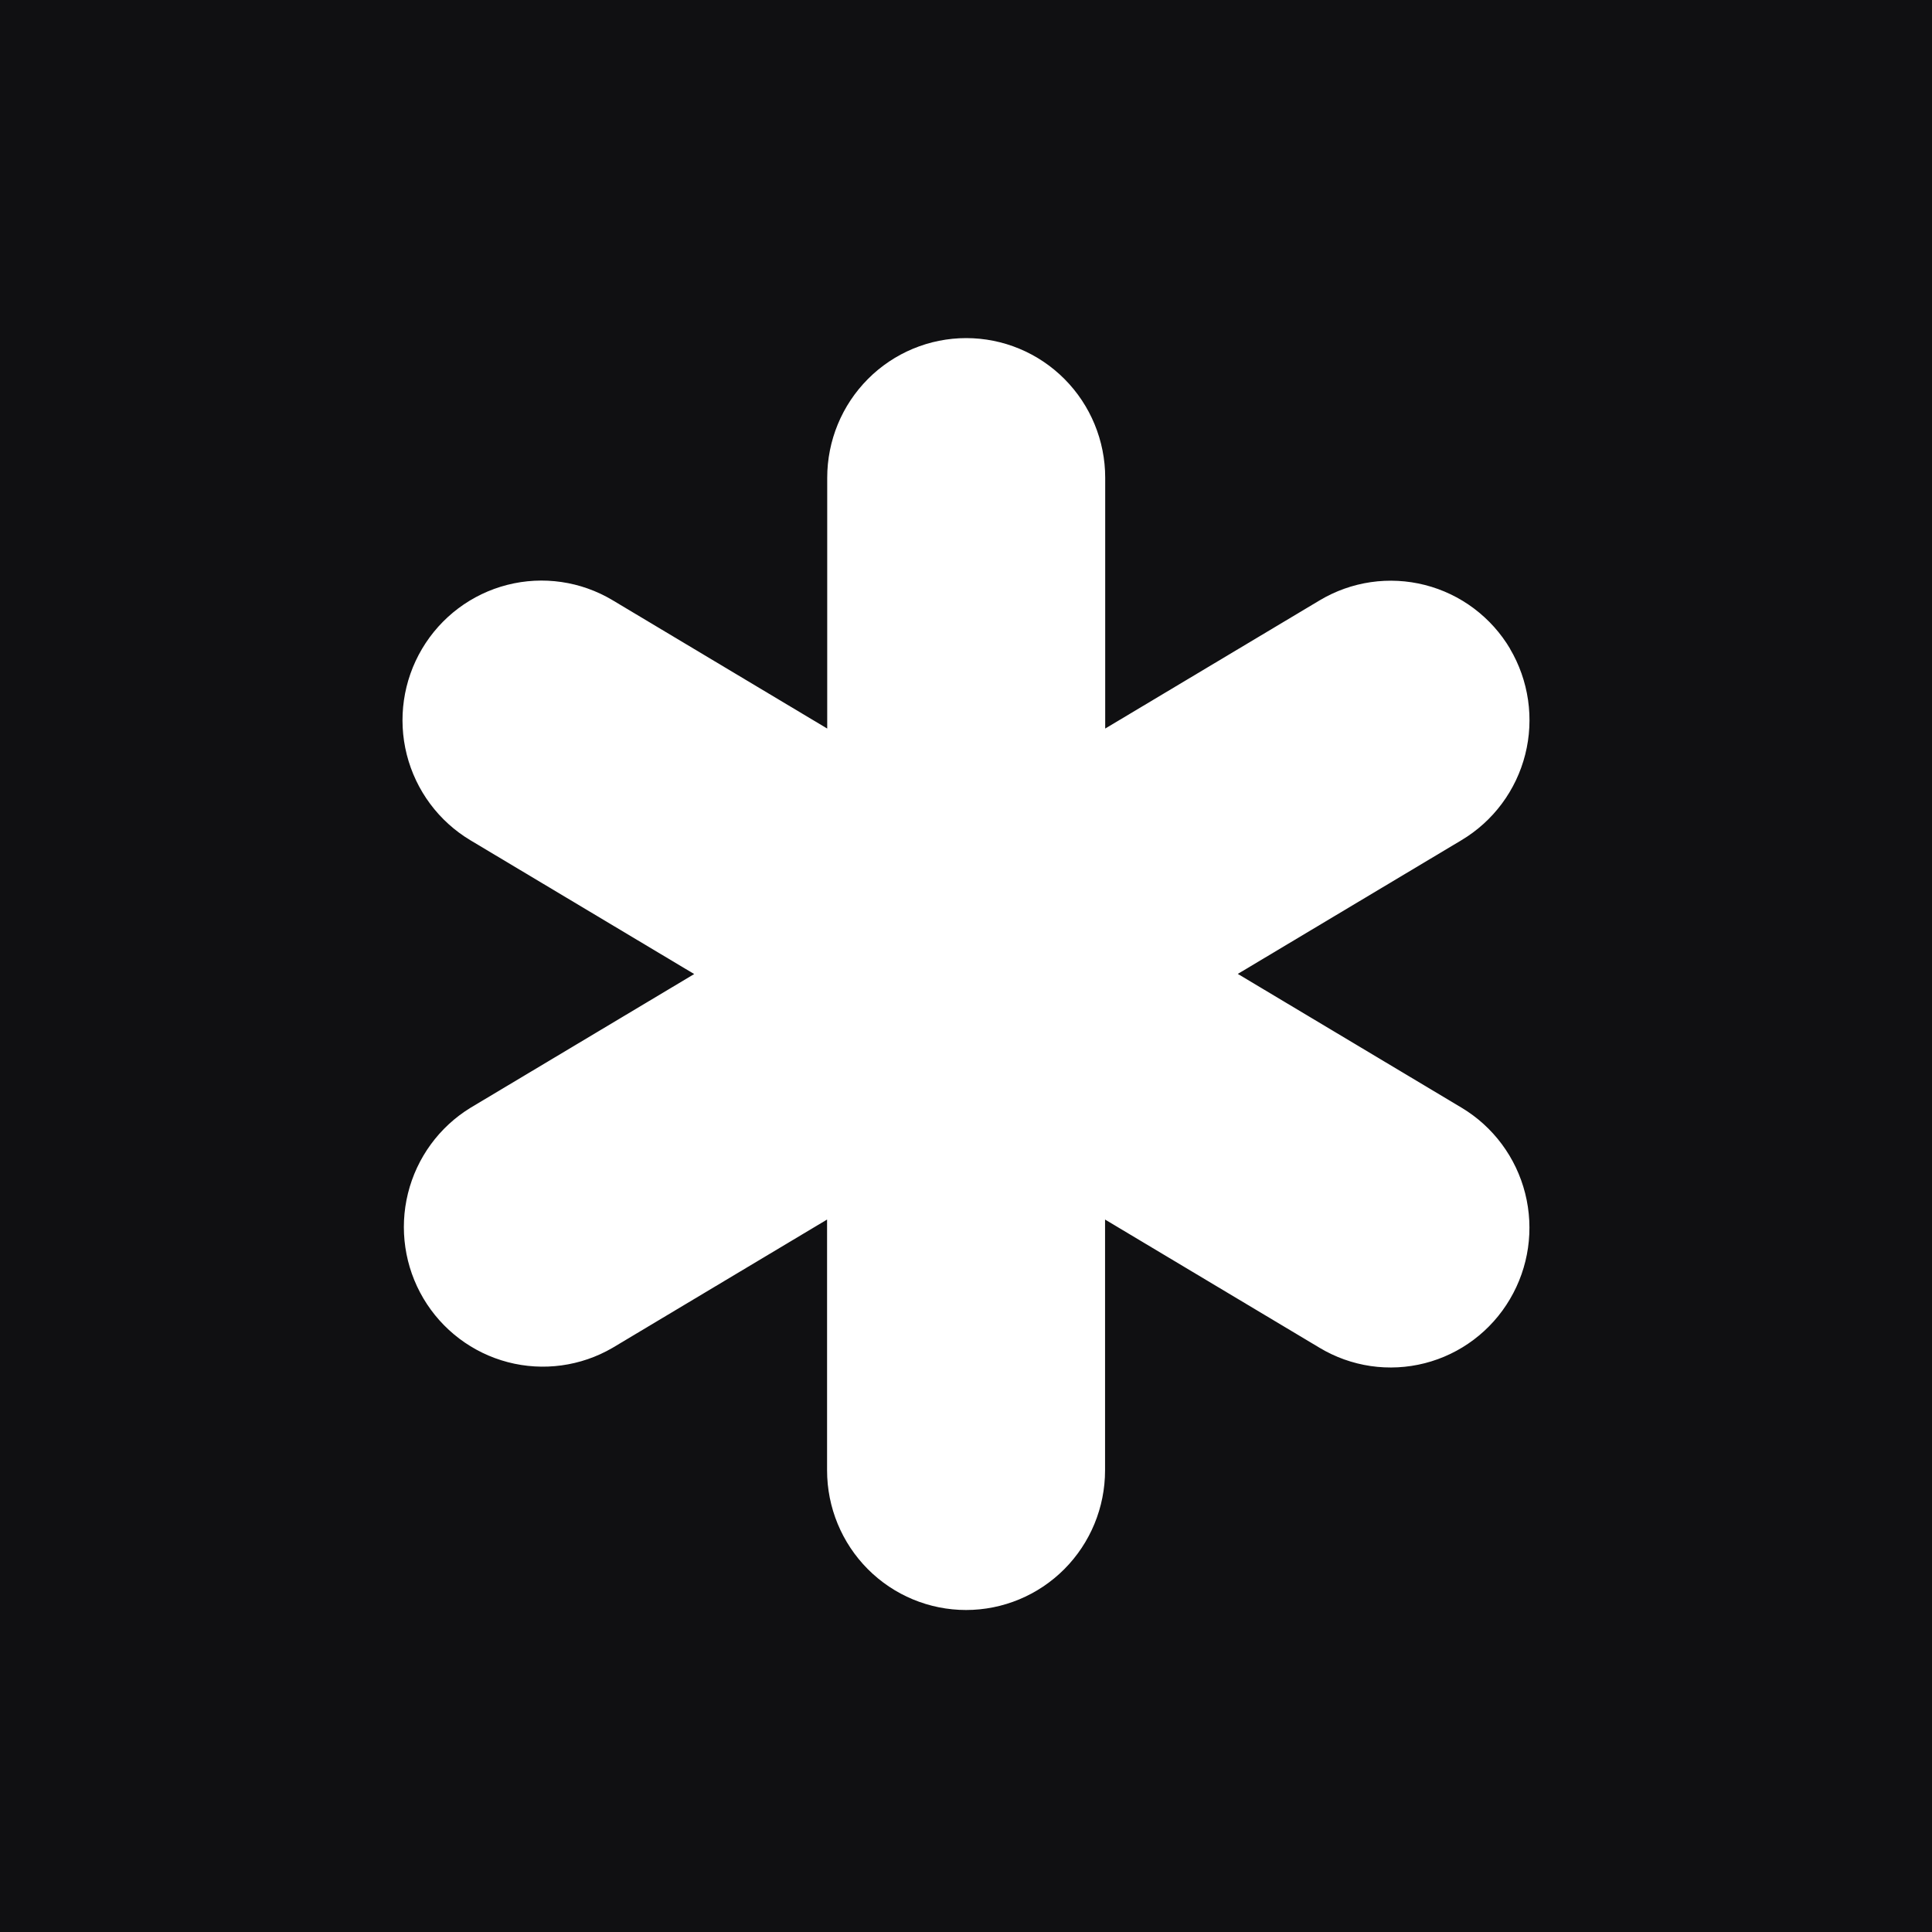
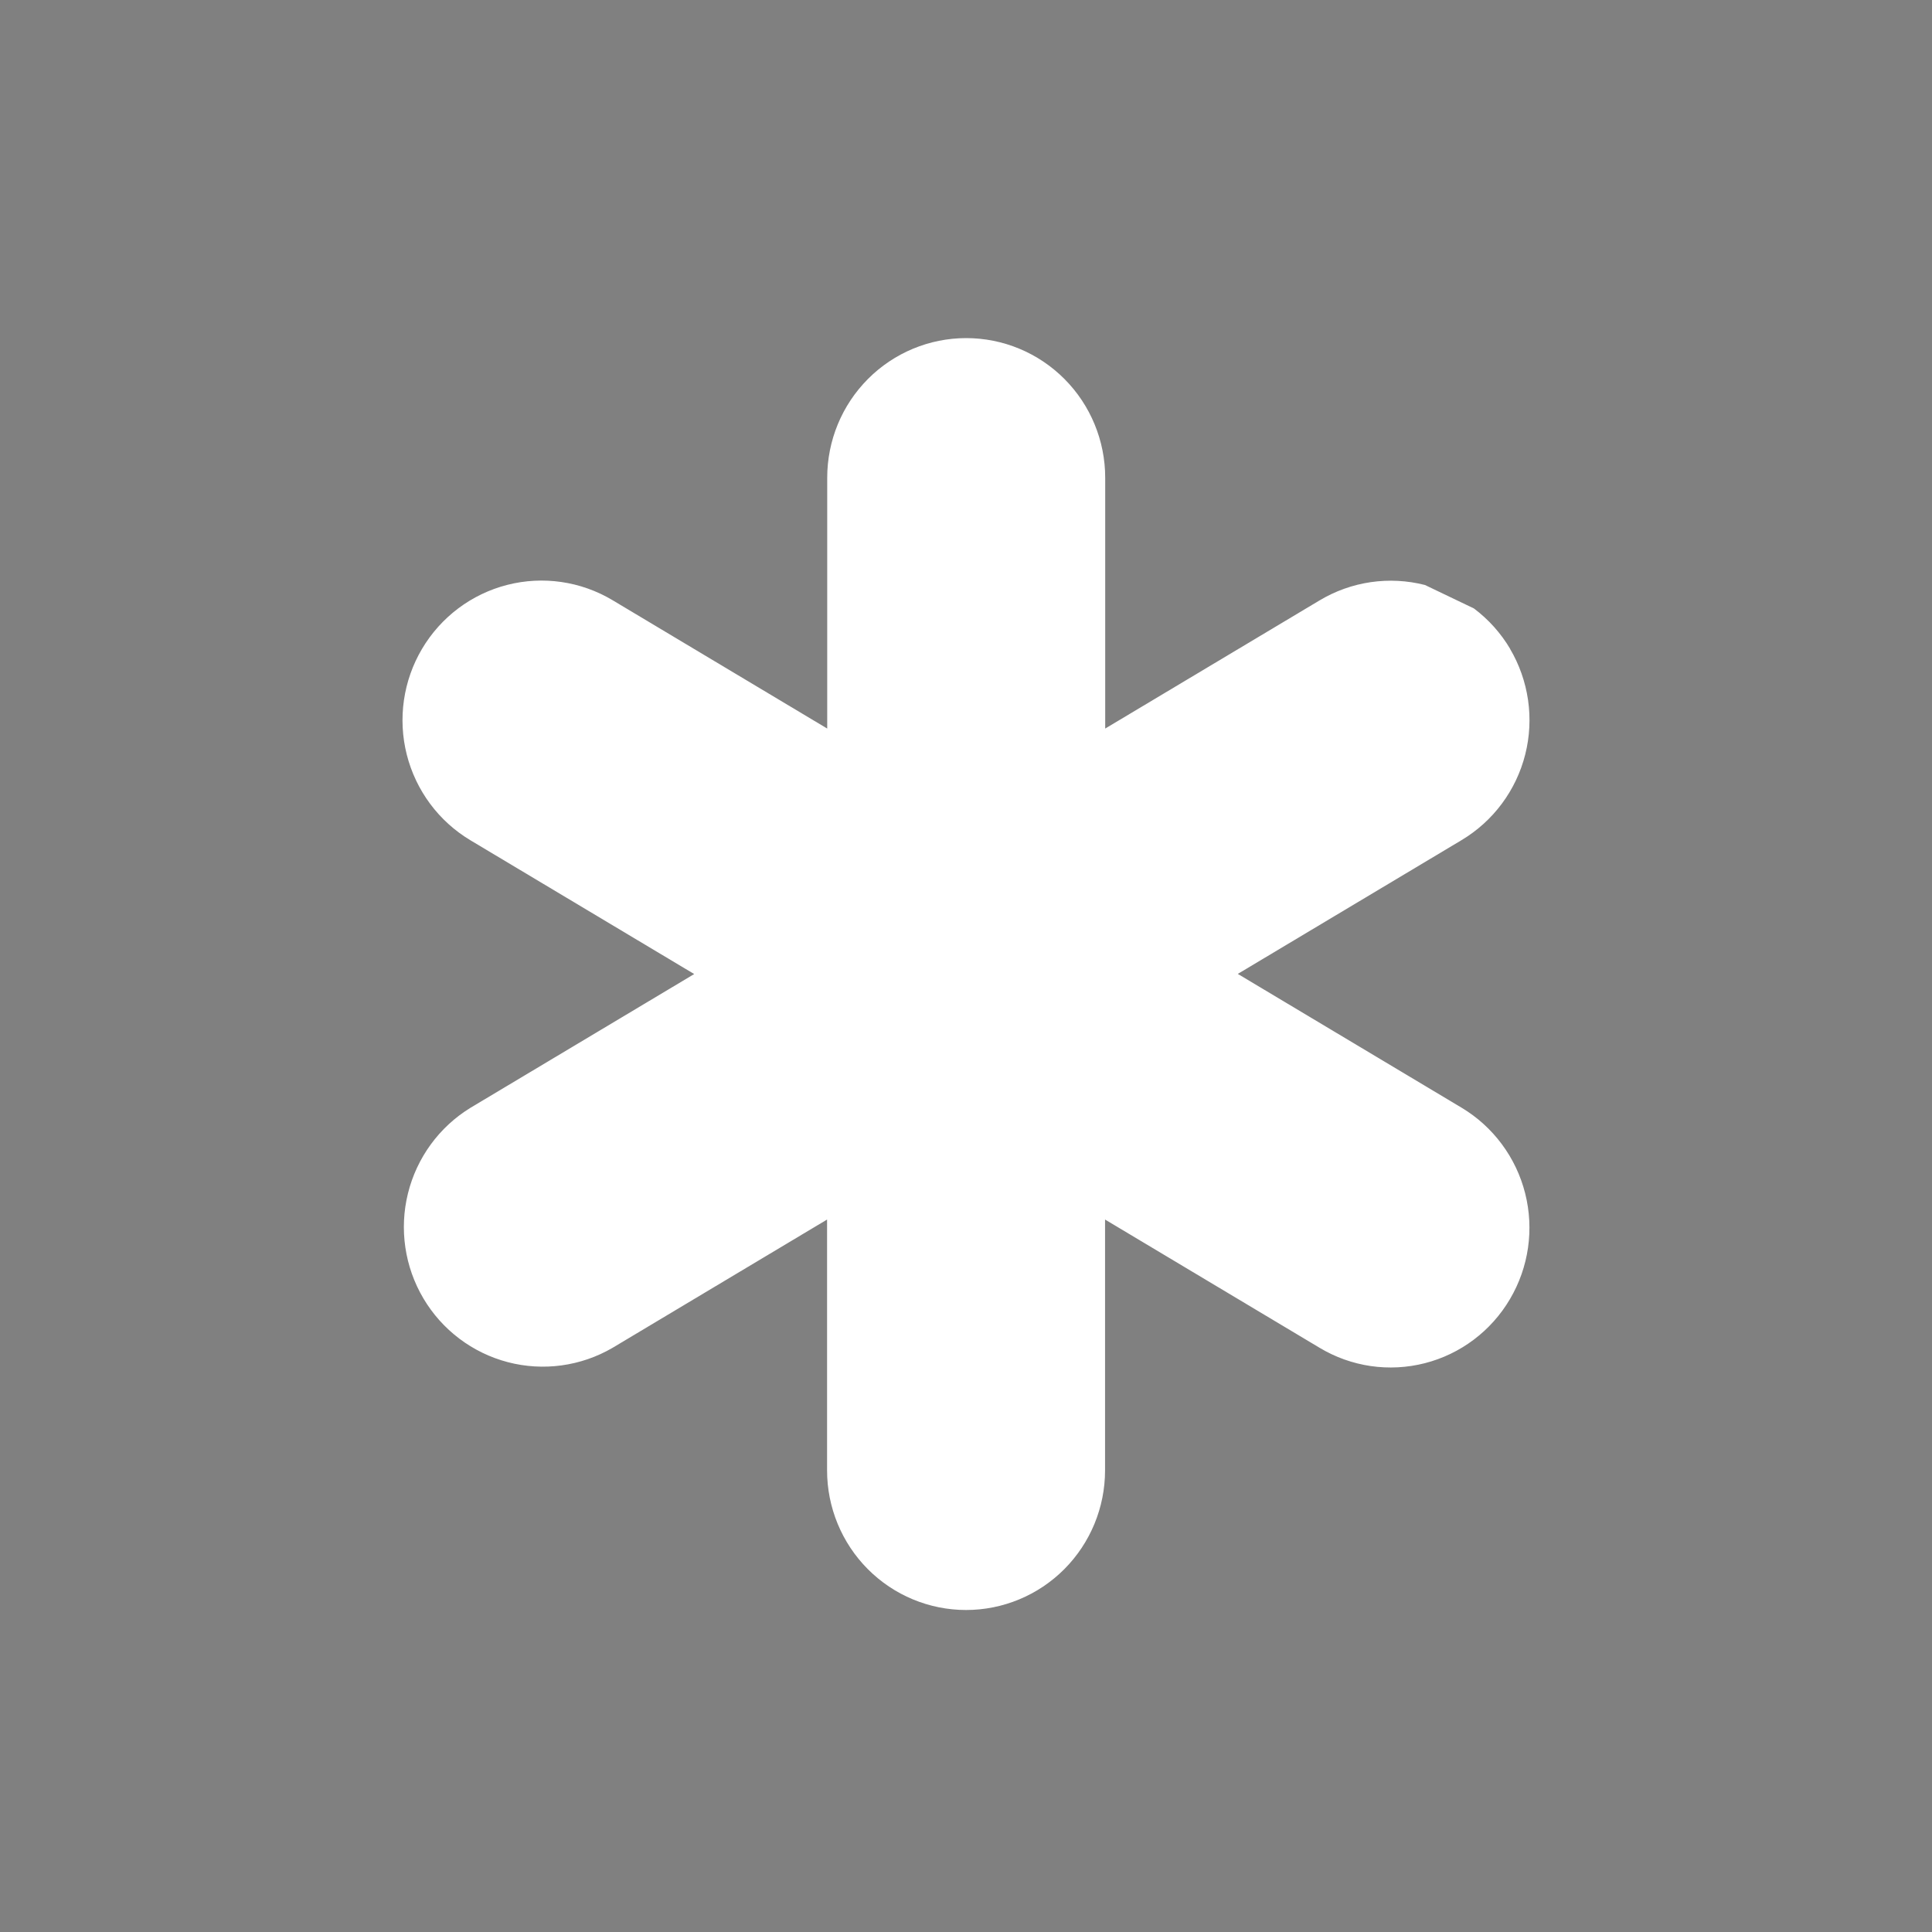
<svg xmlns="http://www.w3.org/2000/svg" version="1.1" width="120" height="120">
  <rect width="100%" height="100%" fill="#808080" stroke="none" />
  <svg width="120" height="120" viewBox="0 0 120 120" fill="none">
-     <rect width="120" height="120" fill="#101012" />
-     <path d="M91.548 37.792C92.456 38.474 93.222 39.328 93.802 40.308L93.785 40.29C94.365 41.269 94.747 42.353 94.91 43.481C95.073 44.608 95.014 45.757 94.735 46.861C94.456 47.966 93.963 49.004 93.284 49.917C92.606 50.83 91.755 51.599 90.781 52.182L76.882 60.491L90.781 68.801C92.747 69.979 94.168 71.893 94.731 74.122C95.294 76.352 94.954 78.715 93.785 80.692C93.208 81.673 92.443 82.529 91.535 83.212C90.628 83.895 89.595 84.391 88.496 84.671C87.397 84.952 86.253 85.011 85.131 84.847C84.009 84.682 82.931 84.296 81.958 83.711L68.637 75.748V91.326C68.637 93.627 67.728 95.833 66.109 97.46C64.49 99.086 62.294 100 60.004 100C57.714 100 55.519 99.086 53.9 97.46C52.281 95.833 51.371 93.627 51.371 91.326V75.748L38.042 83.719C36.075 84.863 33.739 85.181 31.541 84.606C29.342 84.03 27.458 82.607 26.297 80.645C25.136 78.683 24.792 76.34 25.339 74.124C25.886 71.909 27.28 69.999 29.219 68.809L43.118 60.5L29.219 52.191C27.251 51.014 25.829 49.1 25.265 46.87C24.702 44.64 25.043 42.276 26.215 40.299C27.386 38.322 29.291 36.893 31.51 36.327C33.73 35.761 36.082 36.104 38.05 37.281L51.38 45.252V29.674C51.38 27.373 52.289 25.167 53.908 23.541C55.527 21.914 57.723 21 60.013 21C62.302 21 64.498 21.914 66.117 23.541C67.736 25.167 68.646 27.373 68.646 29.674V45.252L81.966 37.289C82.941 36.706 84.02 36.322 85.142 36.158C86.264 35.995 87.407 36.055 88.507 36.335C89.606 36.615 90.639 37.11 91.548 37.792Z" fill="white" />
+     <path d="M91.548 37.792C92.456 38.474 93.222 39.328 93.802 40.308L93.785 40.29C94.365 41.269 94.747 42.353 94.91 43.481C95.073 44.608 95.014 45.757 94.735 46.861C94.456 47.966 93.963 49.004 93.284 49.917C92.606 50.83 91.755 51.599 90.781 52.182L76.882 60.491L90.781 68.801C92.747 69.979 94.168 71.893 94.731 74.122C95.294 76.352 94.954 78.715 93.785 80.692C93.208 81.673 92.443 82.529 91.535 83.212C90.628 83.895 89.595 84.391 88.496 84.671C87.397 84.952 86.253 85.011 85.131 84.847C84.009 84.682 82.931 84.296 81.958 83.711L68.637 75.748V91.326C68.637 93.627 67.728 95.833 66.109 97.46C64.49 99.086 62.294 100 60.004 100C57.714 100 55.519 99.086 53.9 97.46C52.281 95.833 51.371 93.627 51.371 91.326V75.748L38.042 83.719C36.075 84.863 33.739 85.181 31.541 84.606C29.342 84.03 27.458 82.607 26.297 80.645C25.136 78.683 24.792 76.34 25.339 74.124C25.886 71.909 27.28 69.999 29.219 68.809L43.118 60.5L29.219 52.191C27.251 51.014 25.829 49.1 25.265 46.87C24.702 44.64 25.043 42.276 26.215 40.299C27.386 38.322 29.291 36.893 31.51 36.327C33.73 35.761 36.082 36.104 38.05 37.281L51.38 45.252V29.674C51.38 27.373 52.289 25.167 53.908 23.541C55.527 21.914 57.723 21 60.013 21C62.302 21 64.498 21.914 66.117 23.541C67.736 25.167 68.646 27.373 68.646 29.674V45.252L81.966 37.289C82.941 36.706 84.02 36.322 85.142 36.158C86.264 35.995 87.407 36.055 88.507 36.335Z" fill="white" />
  </svg>
  <style>@media (prefers-color-scheme: light) { :root { filter: none; } }
@media (prefers-color-scheme: dark) { :root { filter: none; } }
</style>
</svg>